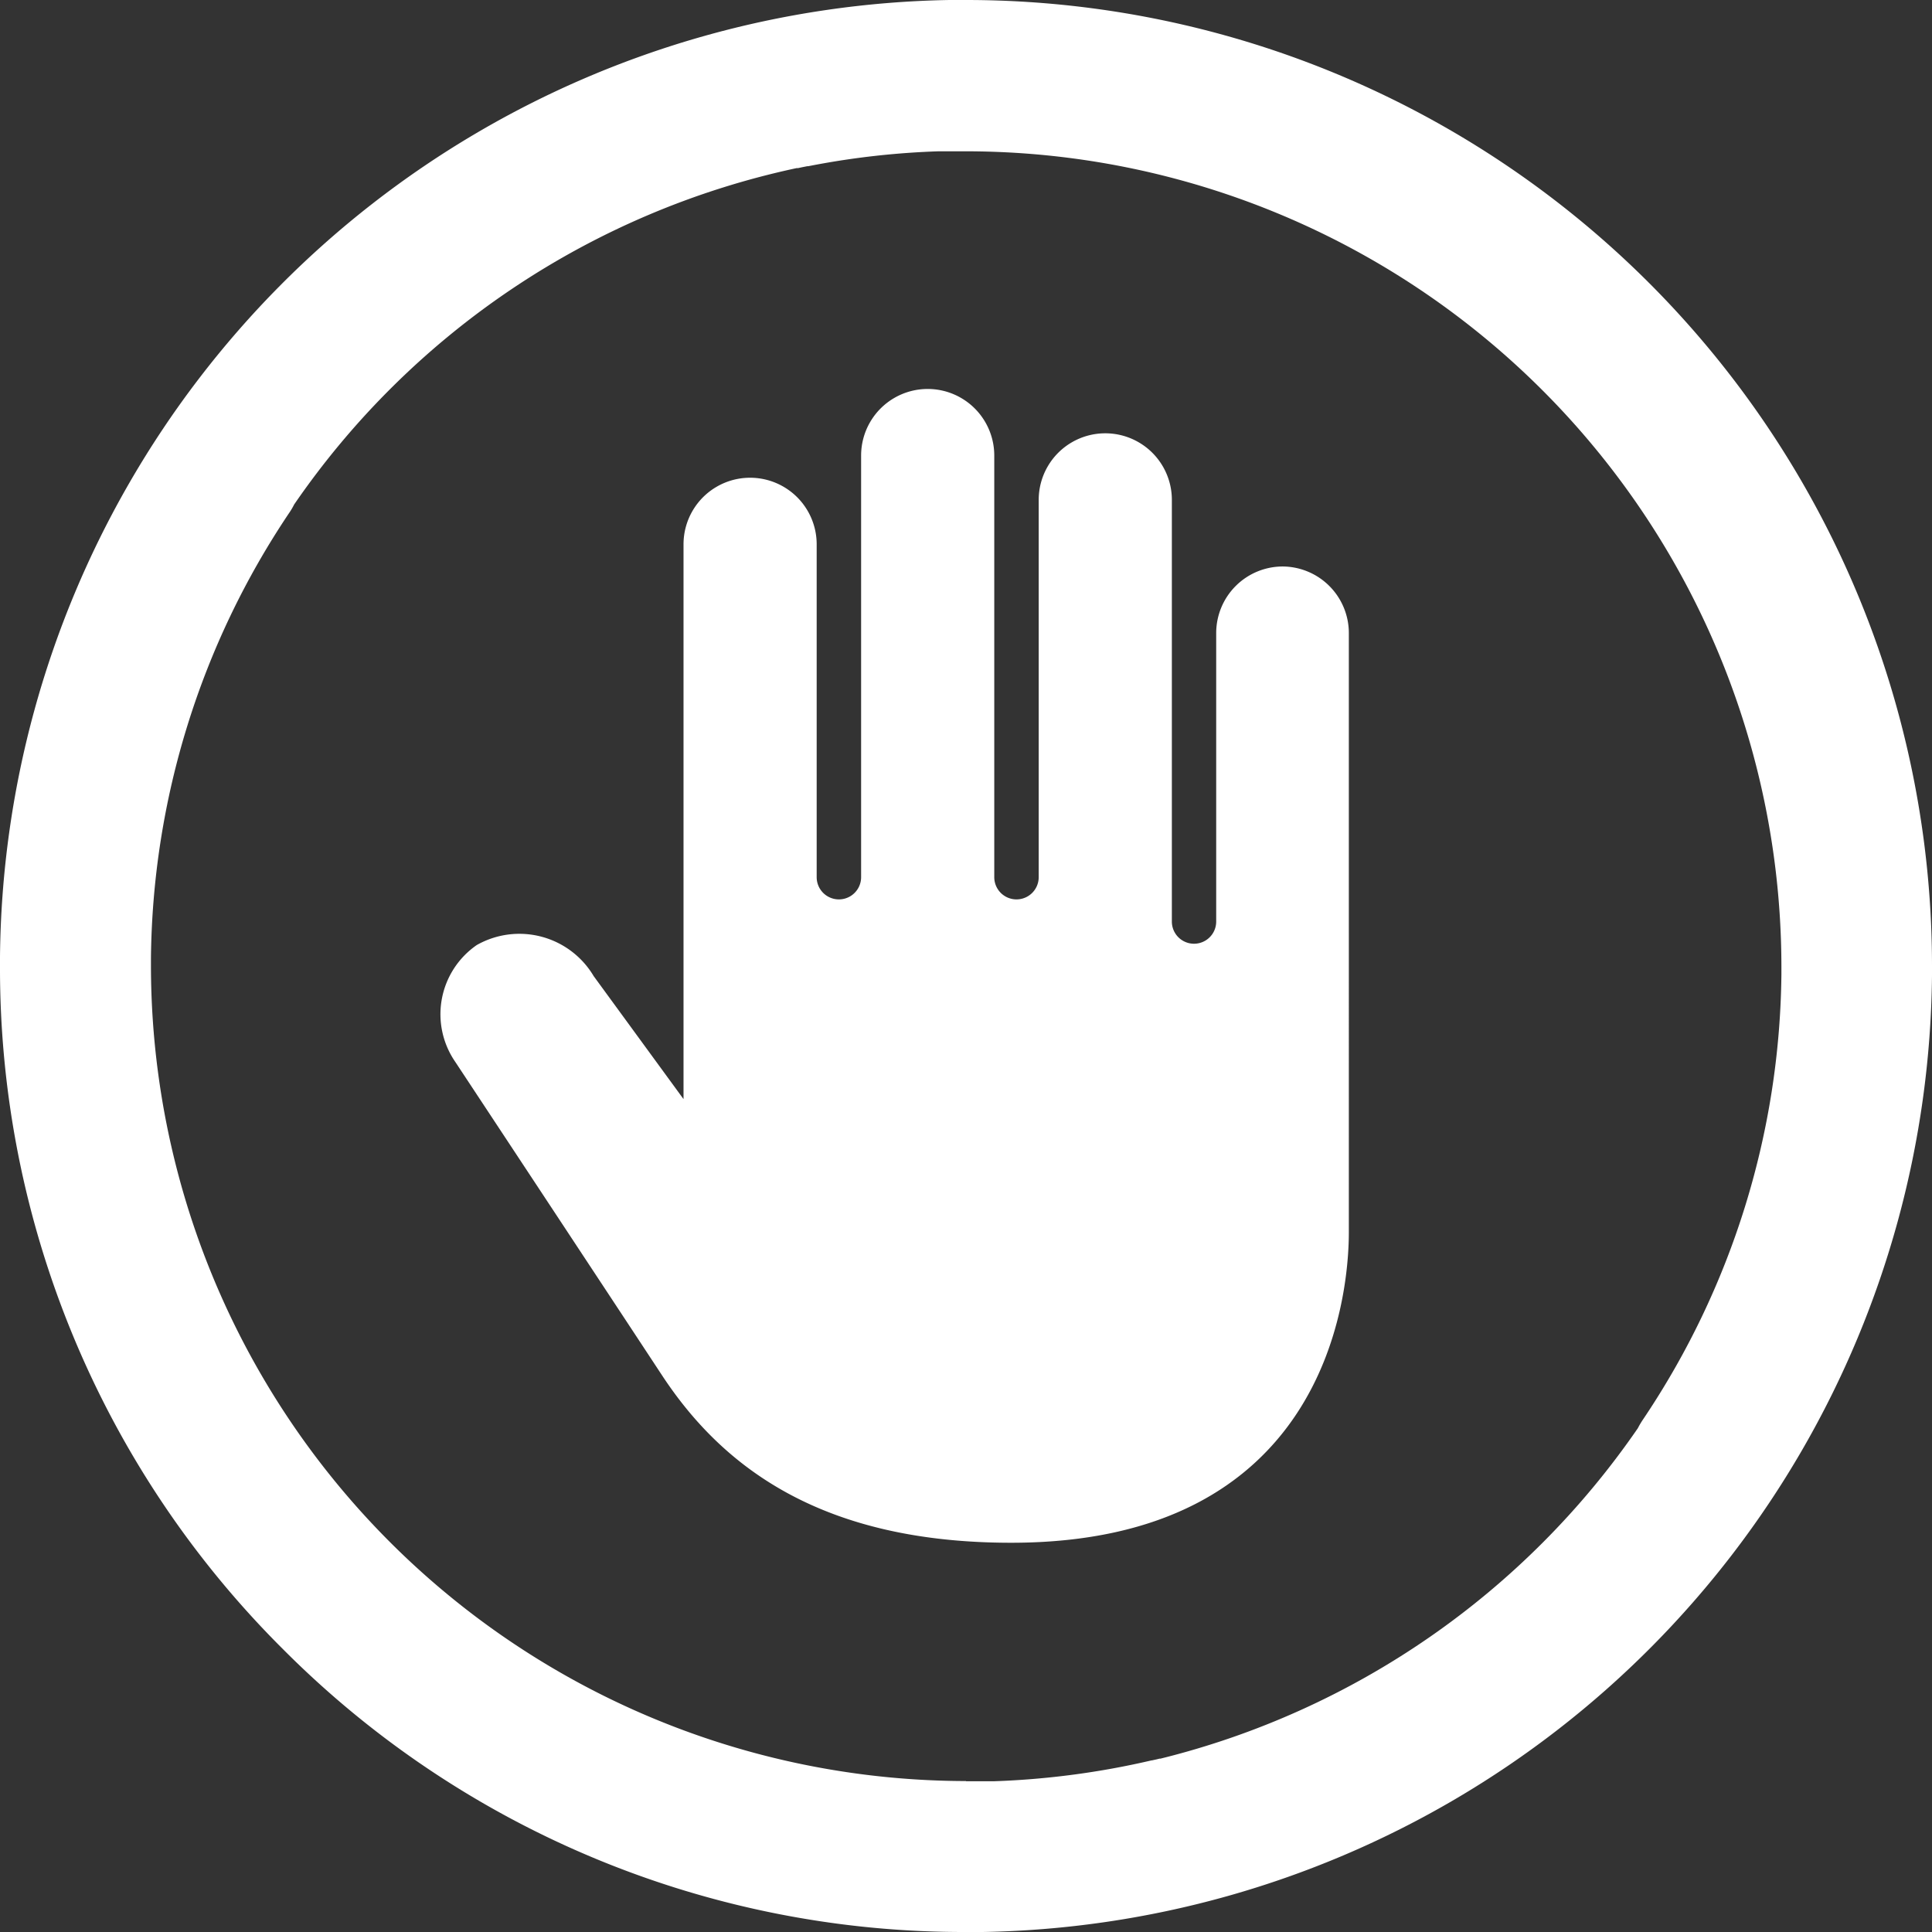
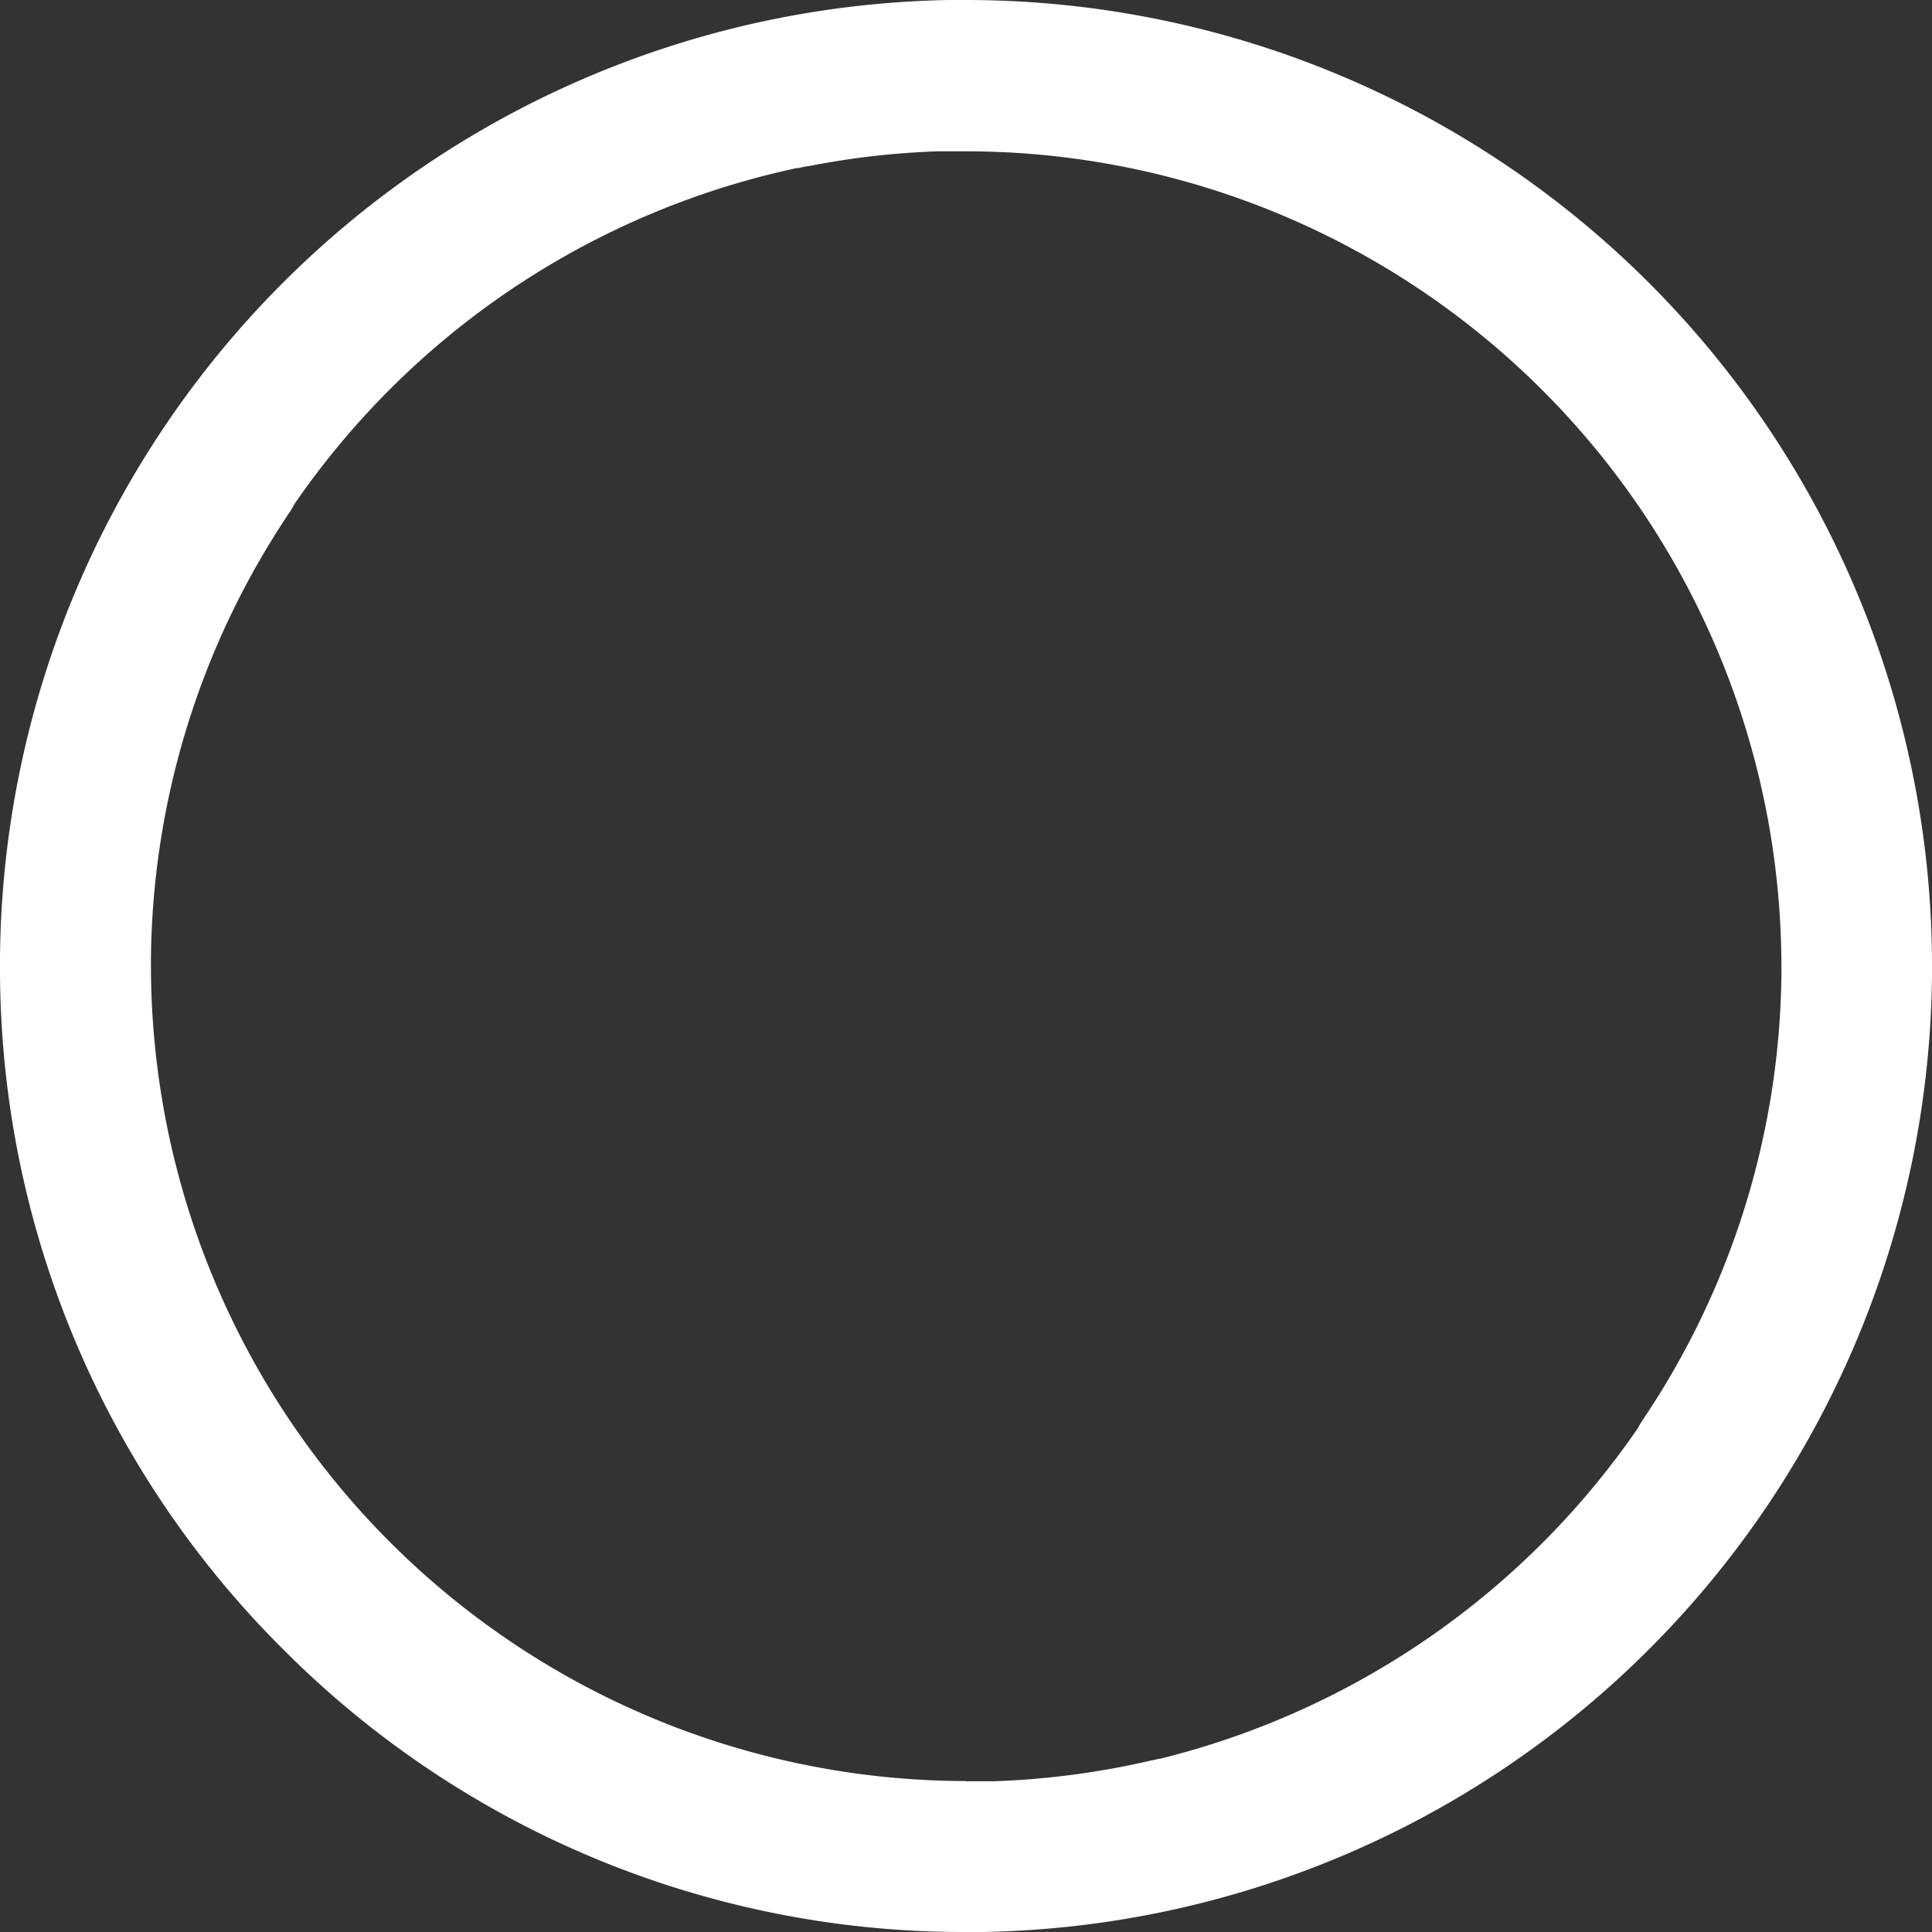
<svg xmlns="http://www.w3.org/2000/svg" width="38" height="38" viewBox="0 0 38 38">
  <rect x="0" y="0" width="38" height="38" fill="#333333" stroke="none" />
  <defs>
    <style>.a{fill:#fff;}</style>
  </defs>
  <path class="a" d="M242.686,349.966a18.886,18.886,0,0,1-5.564-13.435v-.184a19,19,0,0,1,18.671-18.816h.329a19,19,0,0,1,19,19v.184a19,19,0,0,1-18.671,18.816h-.329A18.884,18.884,0,0,1,242.686,349.966Zm13.436,2.6h.548a16.076,16.076,0,0,0,3.1-.41h.008l.1-.022.051-.013h.019a16.084,16.084,0,0,0,9.389-6.5,1.618,1.618,0,0,1,.1-.169,15.96,15.96,0,0,0,2.723-8.756v-.163a16.047,16.047,0,0,0-16.03-16.026h-.549a15.99,15.99,0,0,0-2.438.269h0l-.125.024H253l-.111.022-.073.016h-.028a16.073,16.073,0,0,0-9.88,6.615,1.386,1.386,0,0,1-.1.169,15.985,15.985,0,0,0-2.717,8.757v.161A16.049,16.049,0,0,0,256.122,352.562Z" transform="translate(-237.122 -317.531)" />
-   <path class="a" d="M259.159,325.854a1.31,1.31,0,0,0-1.309,1.309v5.675a.436.436,0,1,1-.872,0v-8.294a1.309,1.309,0,0,0-2.619,0v7.421a.437.437,0,1,1-.874,0v-8.293a1.309,1.309,0,1,0-2.619,0v8.293a.437.437,0,1,1-.874,0v-6.547a1.309,1.309,0,1,0-2.619,0v10.912l-1.767-2.419a1.7,1.7,0,0,0-2.3-.611,1.653,1.653,0,0,0-.421,2.3l0,0s2.85,4.316,4.066,6.164,3.187,3.292,6.868,3.292c6.1,0,6.64-4.707,6.64-6.112V327.164A1.31,1.31,0,0,0,259.159,325.854Z" transform="translate(-233.929 -314.712)" />
</svg>